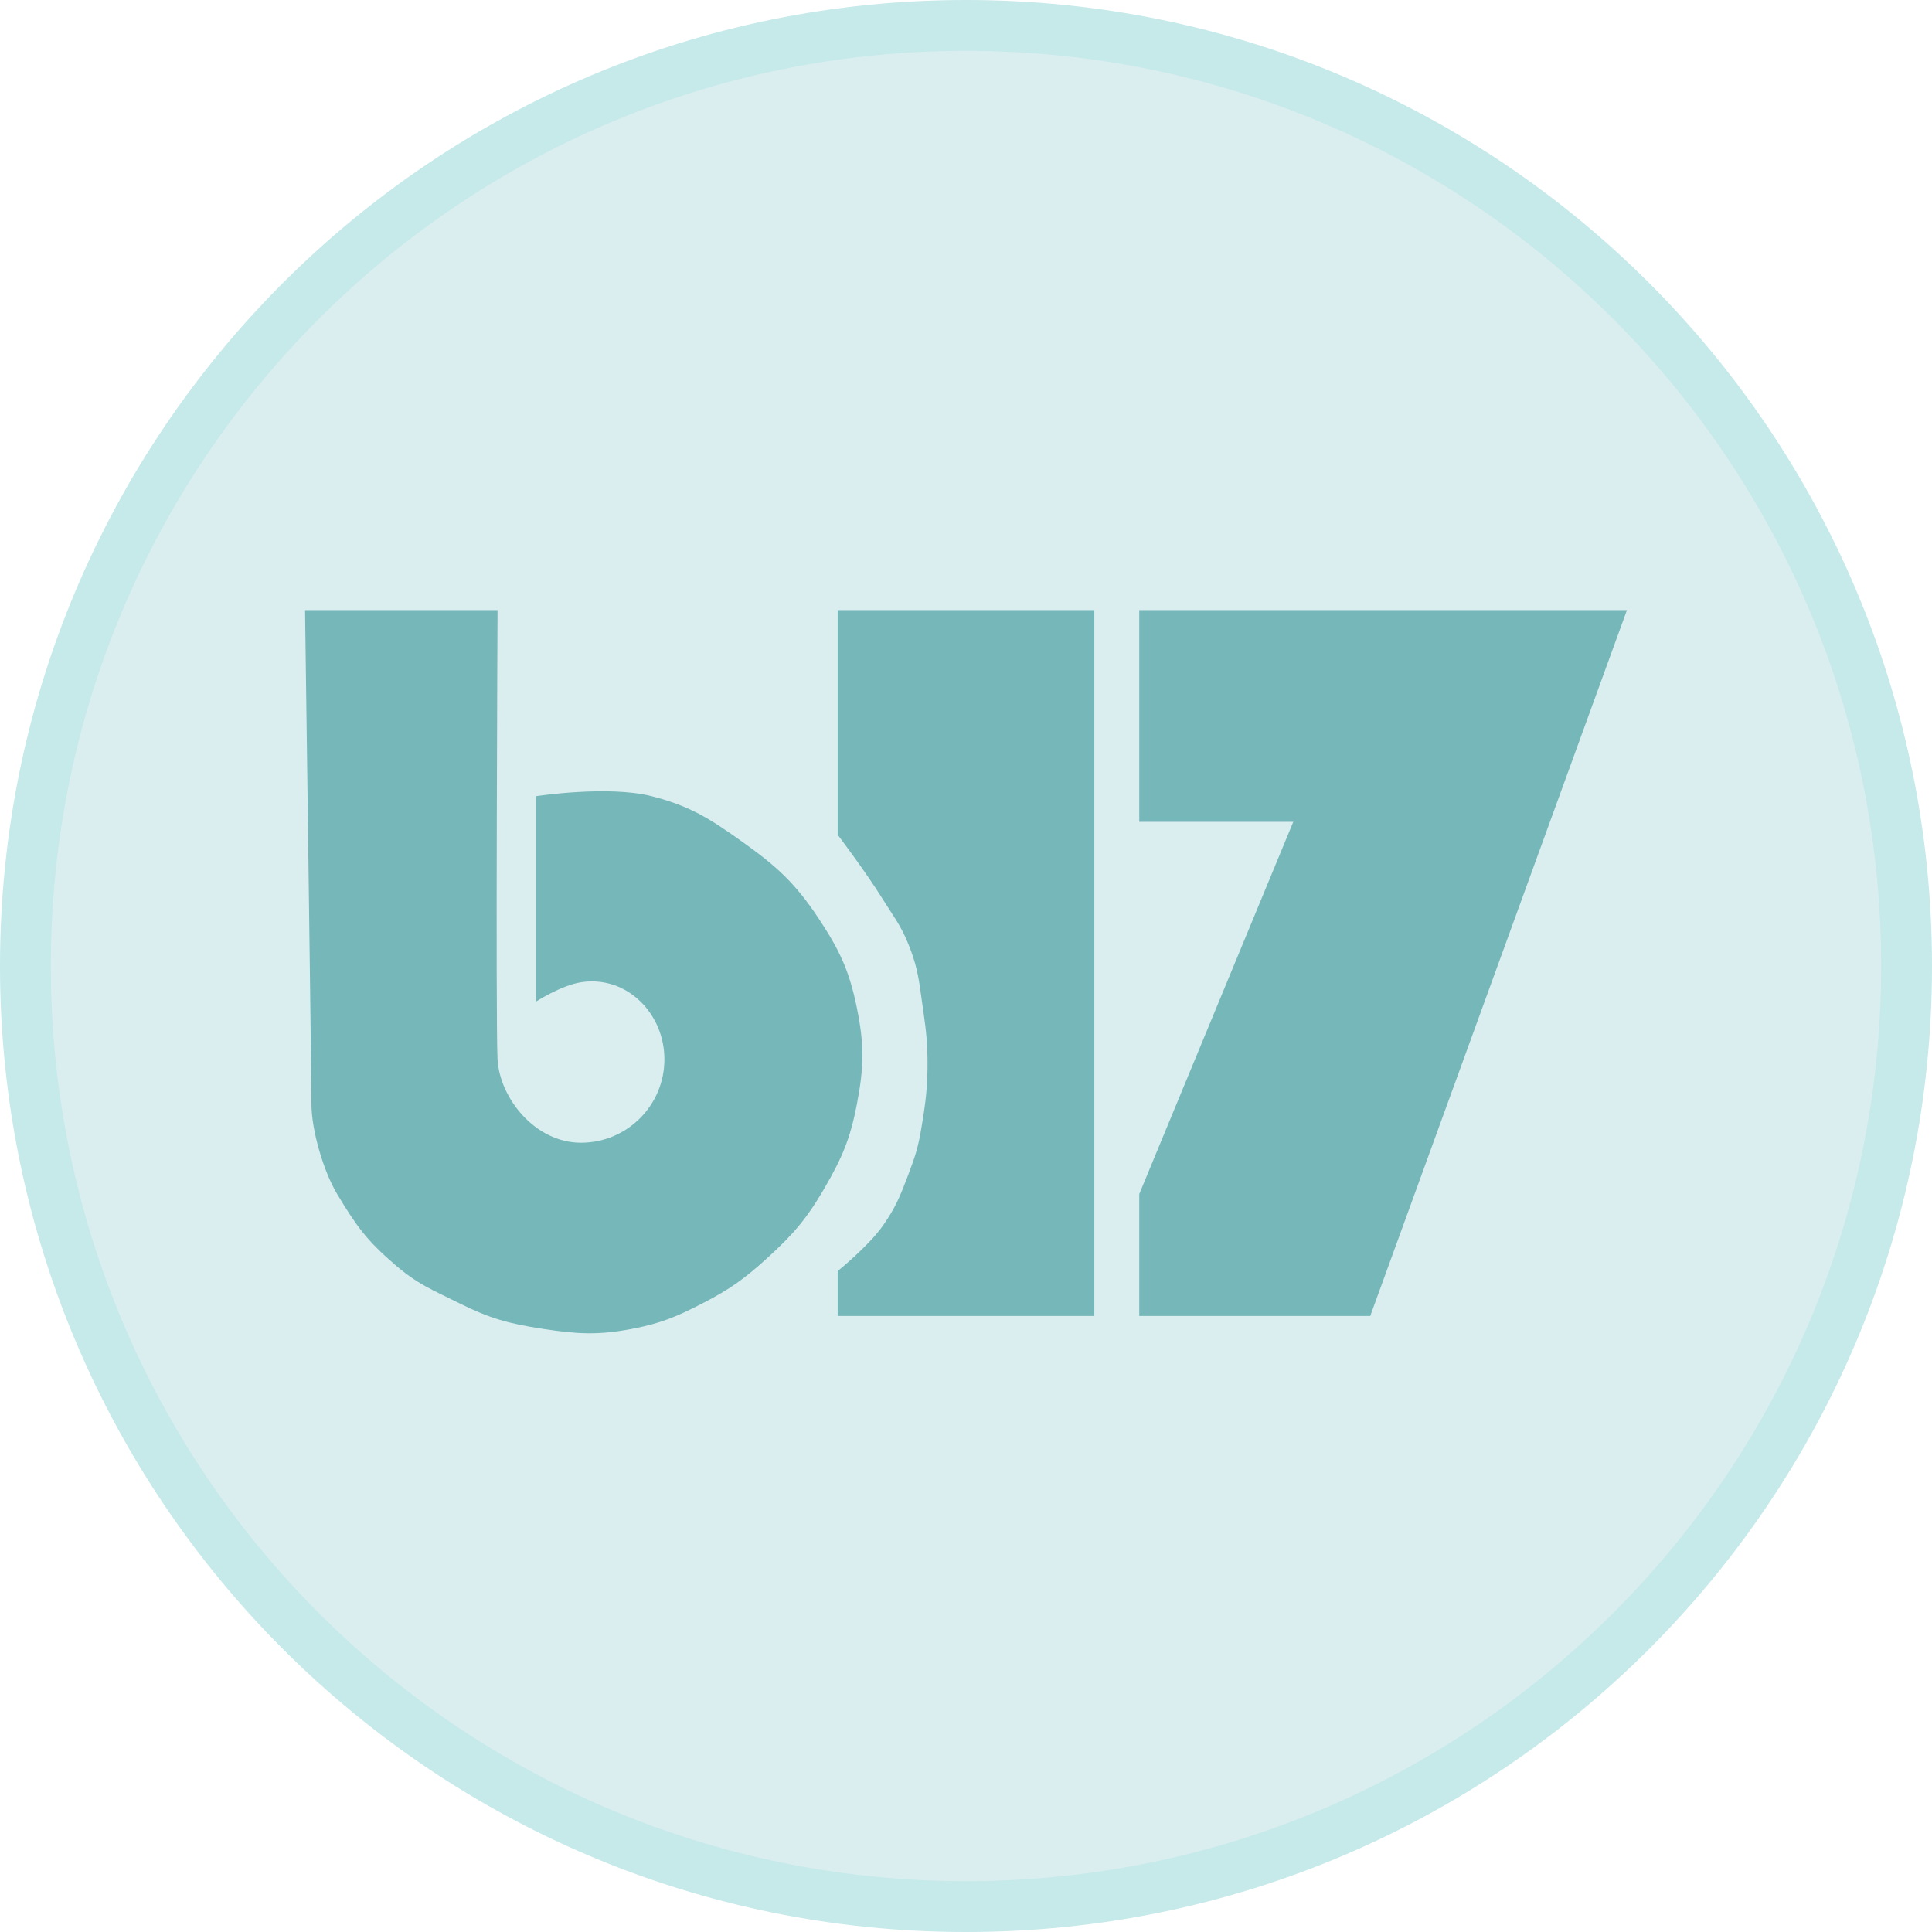
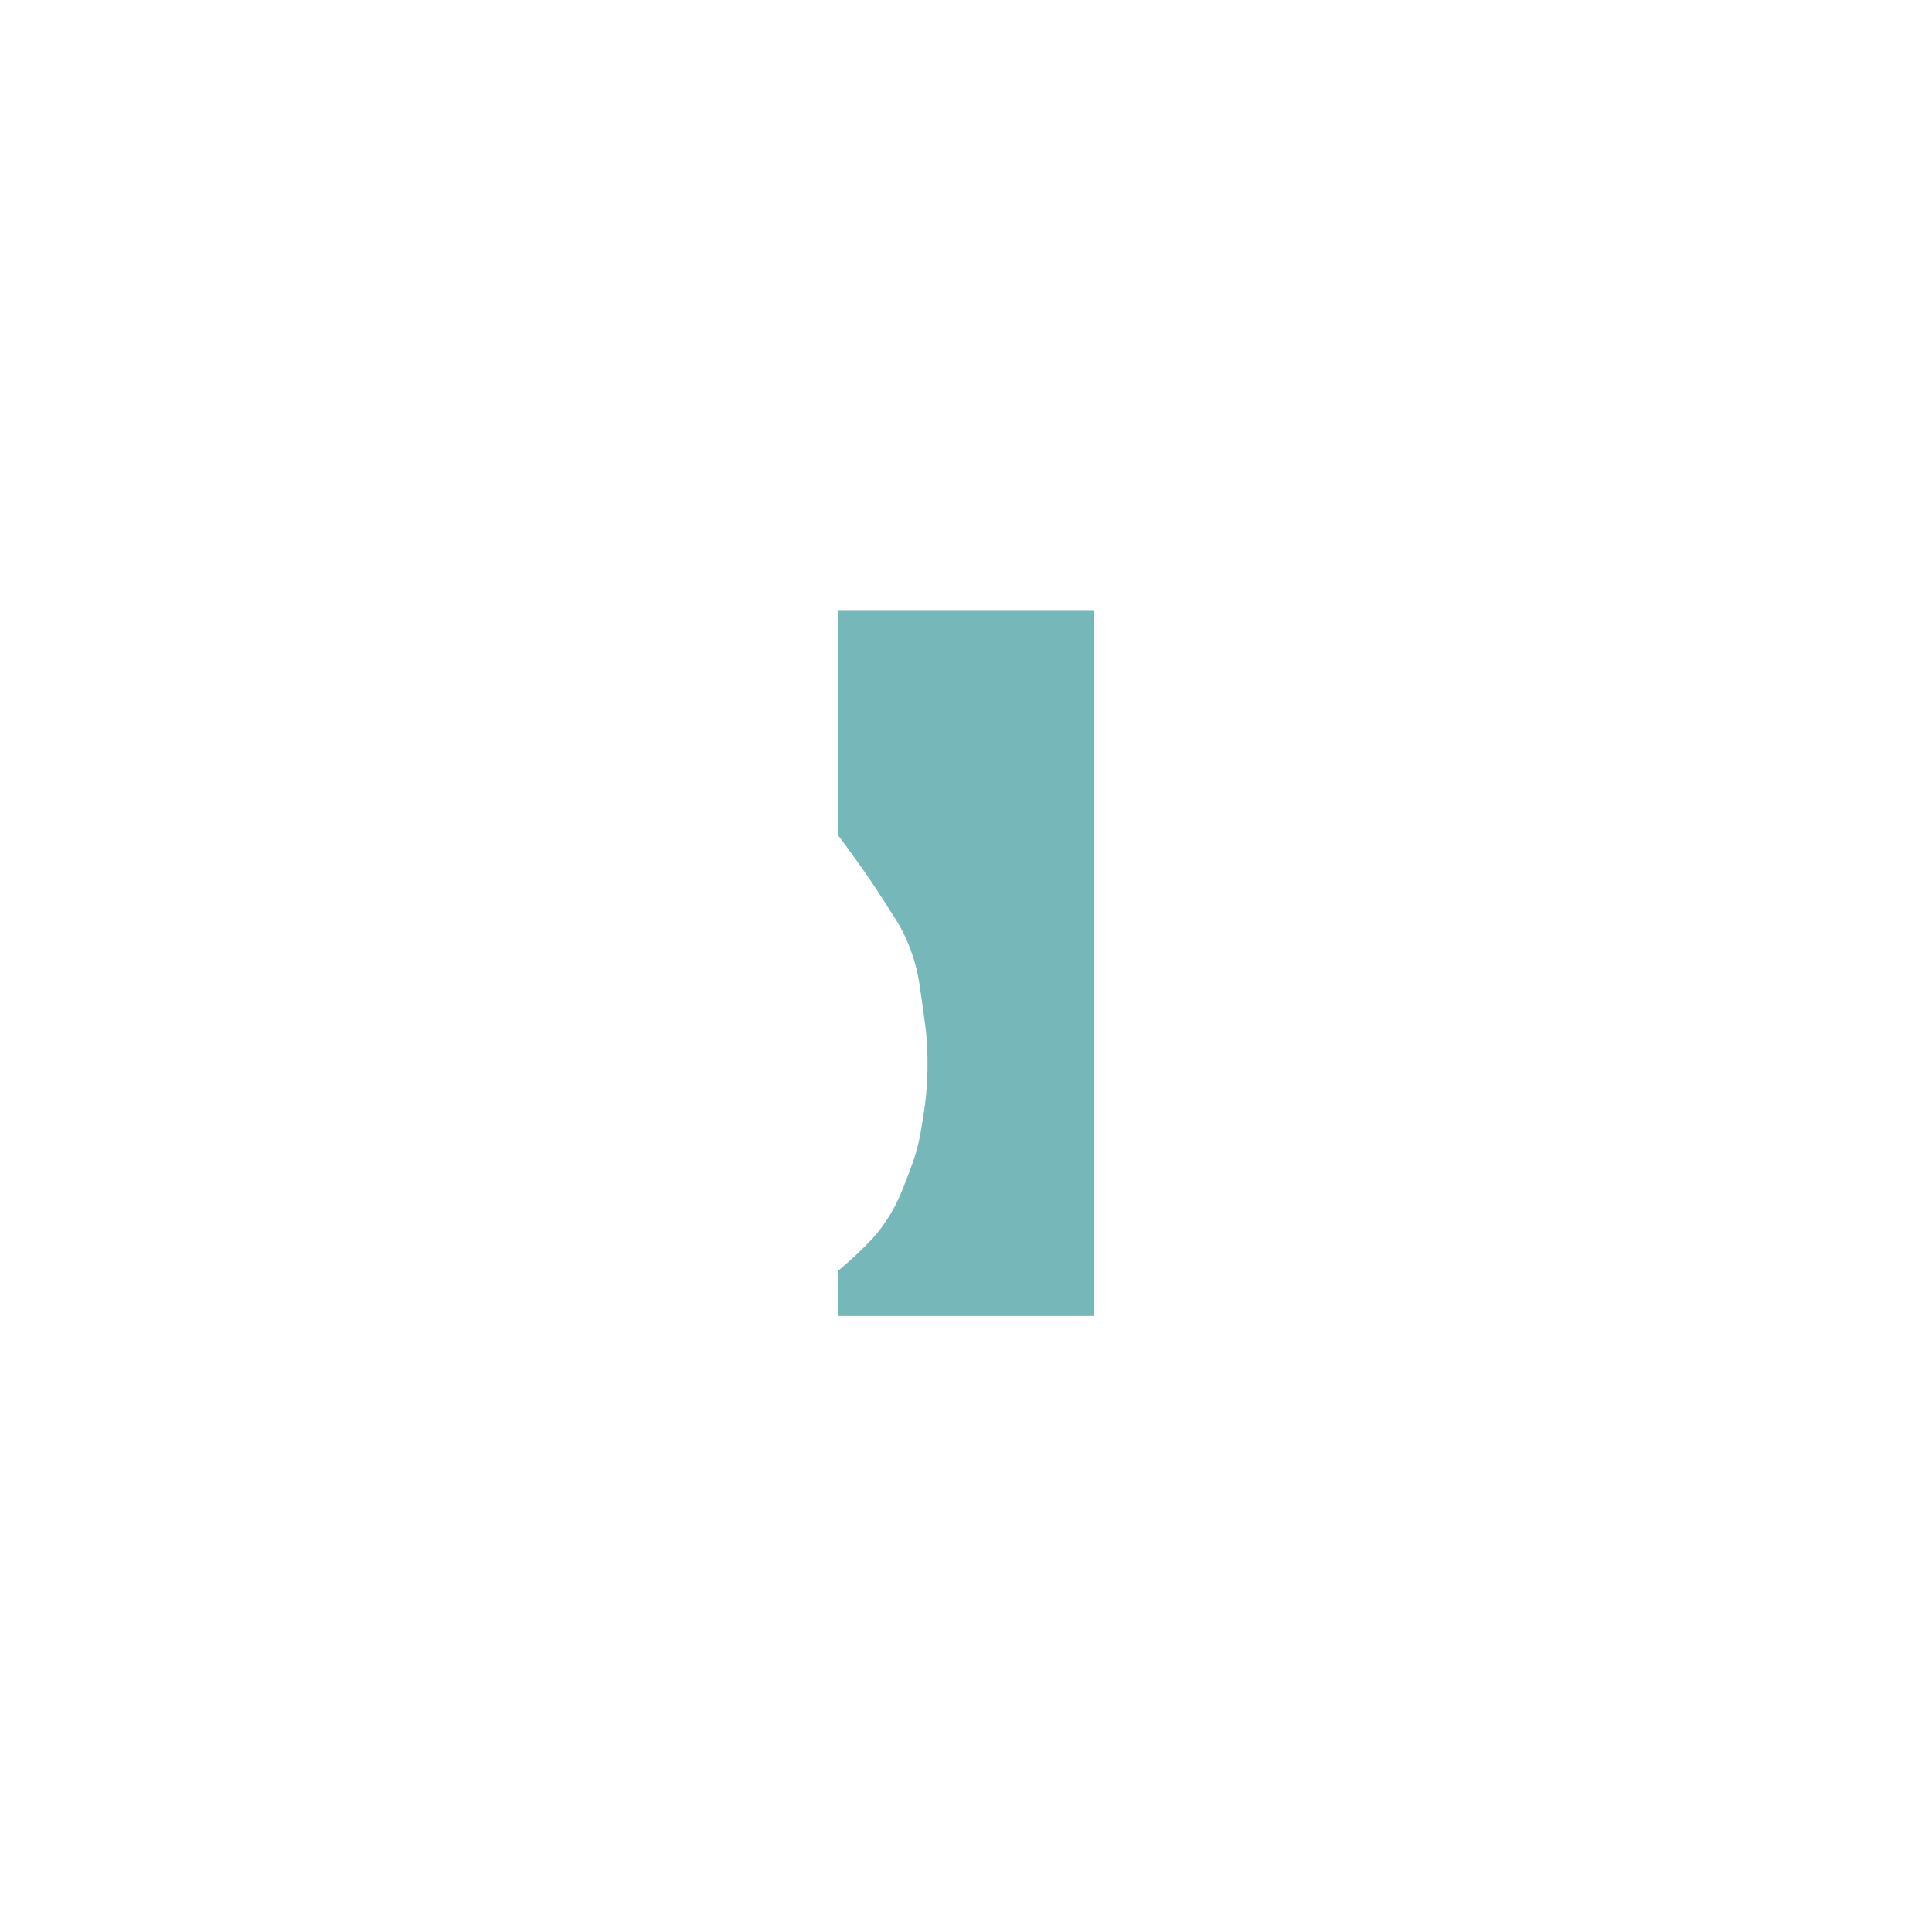
<svg xmlns="http://www.w3.org/2000/svg" width="38" height="38" viewBox="0 0 38 38" fill="none">
-   <path d="M19 37.5C8.783 37.5 0.5 29.217 0.5 19C0.5 8.782 8.783 0.5 19 0.5C29.217 0.5 37.5 8.782 37.5 19C37.5 29.217 29.217 37.5 19 37.5Z" fill="#DBEEEF" stroke="#C6E9EA" />
-   <path d="M32 12H22.408V16.165H25.437L22.408 23.485V25.884H26.951L32 12Z" fill="#76B7B9" />
  <path d="M21.524 12H16.476V16.418C16.476 16.418 17.042 17.168 17.359 17.68C17.569 18.017 17.715 18.195 17.864 18.563C18.016 18.94 18.062 19.17 18.116 19.573C18.183 20.061 18.238 20.34 18.243 20.835C18.248 21.379 18.207 21.689 18.116 22.223C18.057 22.577 17.991 22.771 17.864 23.107C17.708 23.519 17.614 23.757 17.359 24.116C17.077 24.515 16.476 25 16.476 25V25.884H21.524V12Z" fill="#76B7B9" />
-   <path d="M9.786 12H6C6 12 6.126 21.214 6.126 21.718C6.126 22.223 6.359 23.032 6.631 23.485C7.01 24.116 7.212 24.396 7.767 24.874C8.223 25.266 8.491 25.362 9.029 25.631C9.629 25.931 10.007 26.035 10.67 26.136C11.352 26.24 11.759 26.266 12.437 26.136C13.003 26.027 13.313 25.896 13.825 25.631C14.36 25.355 14.642 25.152 15.087 24.748C15.606 24.276 15.872 23.965 16.223 23.359C16.567 22.765 16.724 22.393 16.854 21.718C16.994 20.992 17.002 20.55 16.854 19.825C16.705 19.09 16.512 18.684 16.097 18.058C15.635 17.361 15.264 17.028 14.582 16.544C13.954 16.097 13.563 15.85 12.816 15.66C11.956 15.442 10.544 15.66 10.544 15.66V19.699C10.544 19.699 11.035 19.382 11.427 19.32C12.322 19.179 13.068 19.929 13.068 20.835C13.068 21.741 12.333 22.476 11.427 22.476C10.521 22.476 9.826 21.592 9.786 20.835C9.747 20.078 9.786 12 9.786 12Z" fill="#76B7B9" />
</svg>